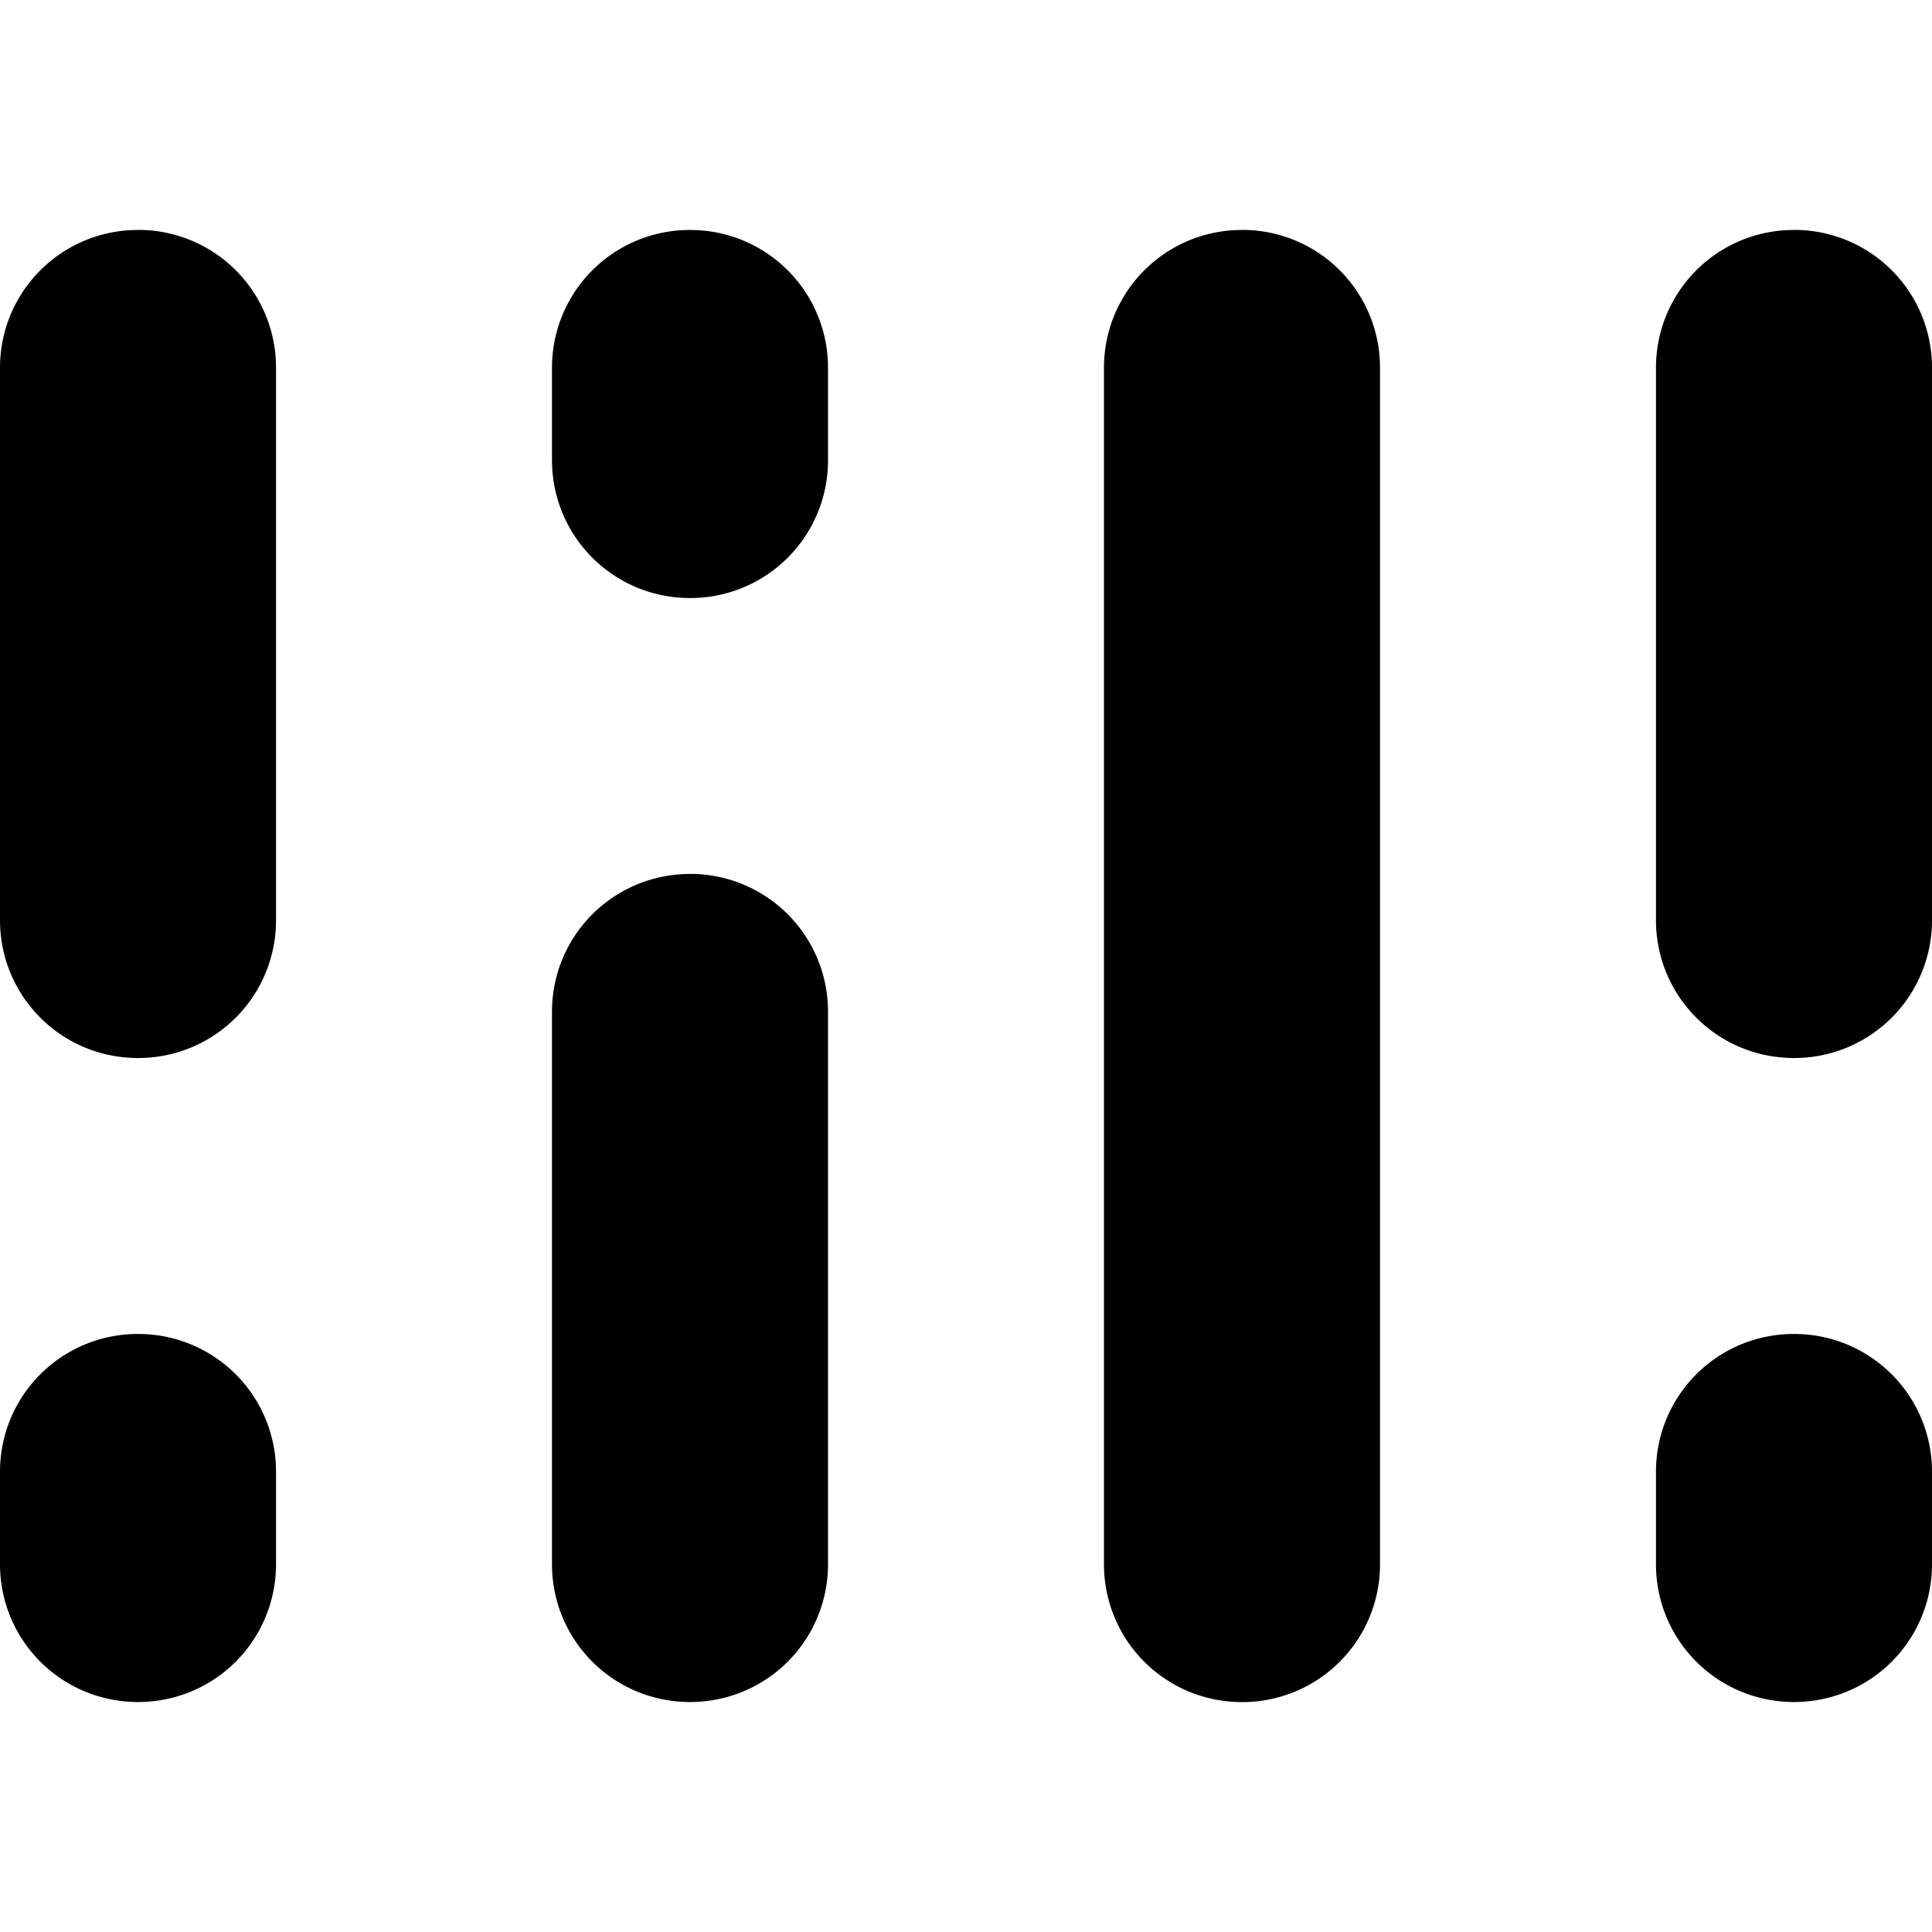
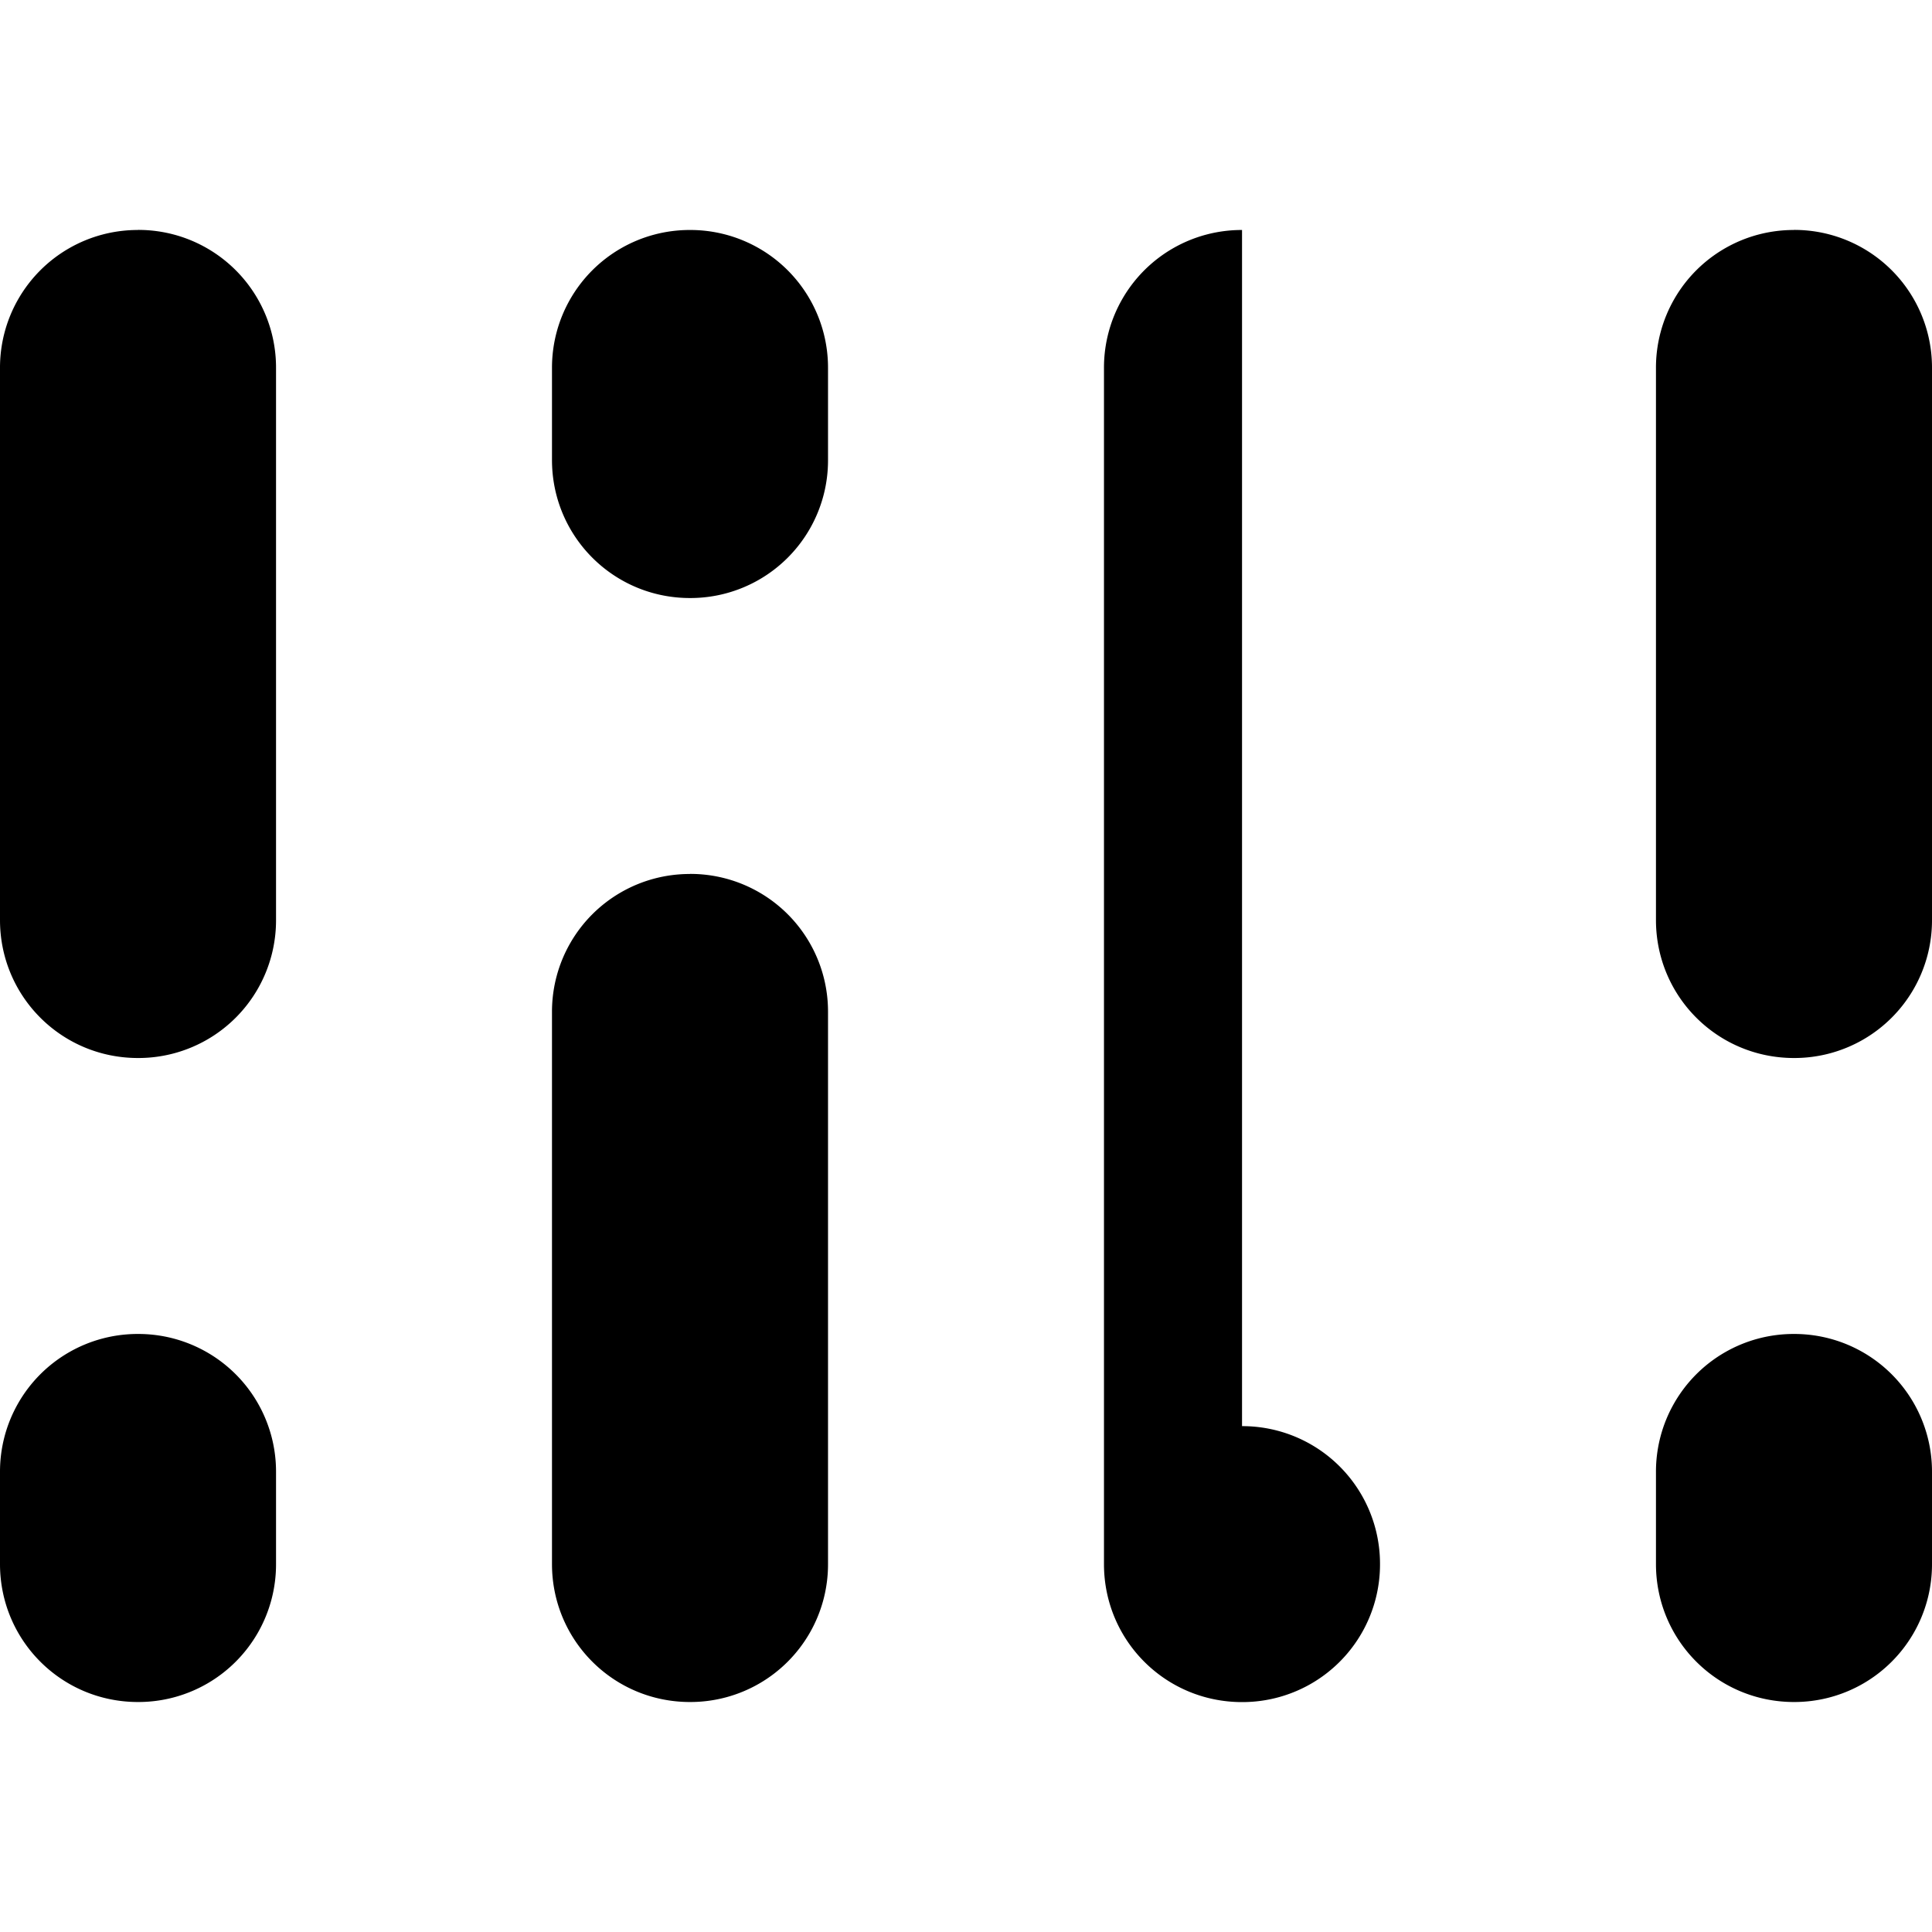
<svg xmlns="http://www.w3.org/2000/svg" width="800" height="800" viewBox="0 0 24 24">
-   <path fill="currentColor" d="M1.714 2.857A1.71 1.71 0 0 0 0 4.571v6.858c0 .95.765 1.714 1.714 1.714a1.71 1.71 0 0 0 1.715-1.714V4.57a1.71 1.71 0 0 0-1.715-1.714zm6.857 0a1.71 1.71 0 0 0-1.714 1.714v1.143c0 .95.765 1.715 1.714 1.715a1.71 1.71 0 0 0 1.715-1.715V4.571A1.71 1.71 0 0 0 8.57 2.857zm6.858 0a1.71 1.71 0 0 0-1.715 1.714V19.43c0 .95.765 1.714 1.715 1.714a1.71 1.71 0 0 0 1.714-1.714V4.57a1.71 1.71 0 0 0-1.714-1.714zm6.857 0a1.71 1.71 0 0 0-1.715 1.714v6.858c0 .95.765 1.714 1.715 1.714A1.71 1.71 0 0 0 24 11.429V4.57a1.71 1.71 0 0 0-1.714-1.714zm-13.715 8a1.71 1.71 0 0 0-1.714 1.714v6.858c0 .95.765 1.714 1.714 1.714a1.71 1.71 0 0 0 1.715-1.714V12.57a1.71 1.71 0 0 0-1.715-1.714zm-6.857 5.714A1.71 1.71 0 0 0 0 18.286v1.143c0 .95.765 1.714 1.714 1.714a1.71 1.71 0 0 0 1.715-1.714v-1.143a1.71 1.71 0 0 0-1.715-1.715m20.572 0a1.71 1.71 0 0 0-1.715 1.715v1.143c0 .95.765 1.714 1.715 1.714A1.71 1.71 0 0 0 24 19.429v-1.143a1.71 1.71 0 0 0-1.714-1.715" />
+   <path fill="currentColor" d="M1.714 2.857A1.71 1.71 0 0 0 0 4.571v6.858c0 .95.765 1.714 1.714 1.714a1.71 1.71 0 0 0 1.715-1.714V4.57a1.71 1.71 0 0 0-1.715-1.714zm6.857 0a1.71 1.71 0 0 0-1.714 1.714v1.143c0 .95.765 1.715 1.714 1.715a1.71 1.71 0 0 0 1.715-1.715V4.571A1.71 1.71 0 0 0 8.57 2.857zm6.858 0a1.71 1.71 0 0 0-1.715 1.714V19.43c0 .95.765 1.714 1.715 1.714a1.71 1.71 0 0 0 1.714-1.714a1.71 1.71 0 0 0-1.714-1.714zm6.857 0a1.71 1.71 0 0 0-1.715 1.714v6.858c0 .95.765 1.714 1.715 1.714A1.71 1.71 0 0 0 24 11.429V4.57a1.71 1.71 0 0 0-1.714-1.714zm-13.715 8a1.71 1.71 0 0 0-1.714 1.714v6.858c0 .95.765 1.714 1.714 1.714a1.71 1.71 0 0 0 1.715-1.714V12.57a1.71 1.71 0 0 0-1.715-1.714zm-6.857 5.714A1.71 1.71 0 0 0 0 18.286v1.143c0 .95.765 1.714 1.714 1.714a1.71 1.71 0 0 0 1.715-1.714v-1.143a1.71 1.71 0 0 0-1.715-1.715m20.572 0a1.71 1.71 0 0 0-1.715 1.715v1.143c0 .95.765 1.714 1.715 1.714A1.71 1.71 0 0 0 24 19.429v-1.143a1.71 1.71 0 0 0-1.714-1.715" />
</svg>